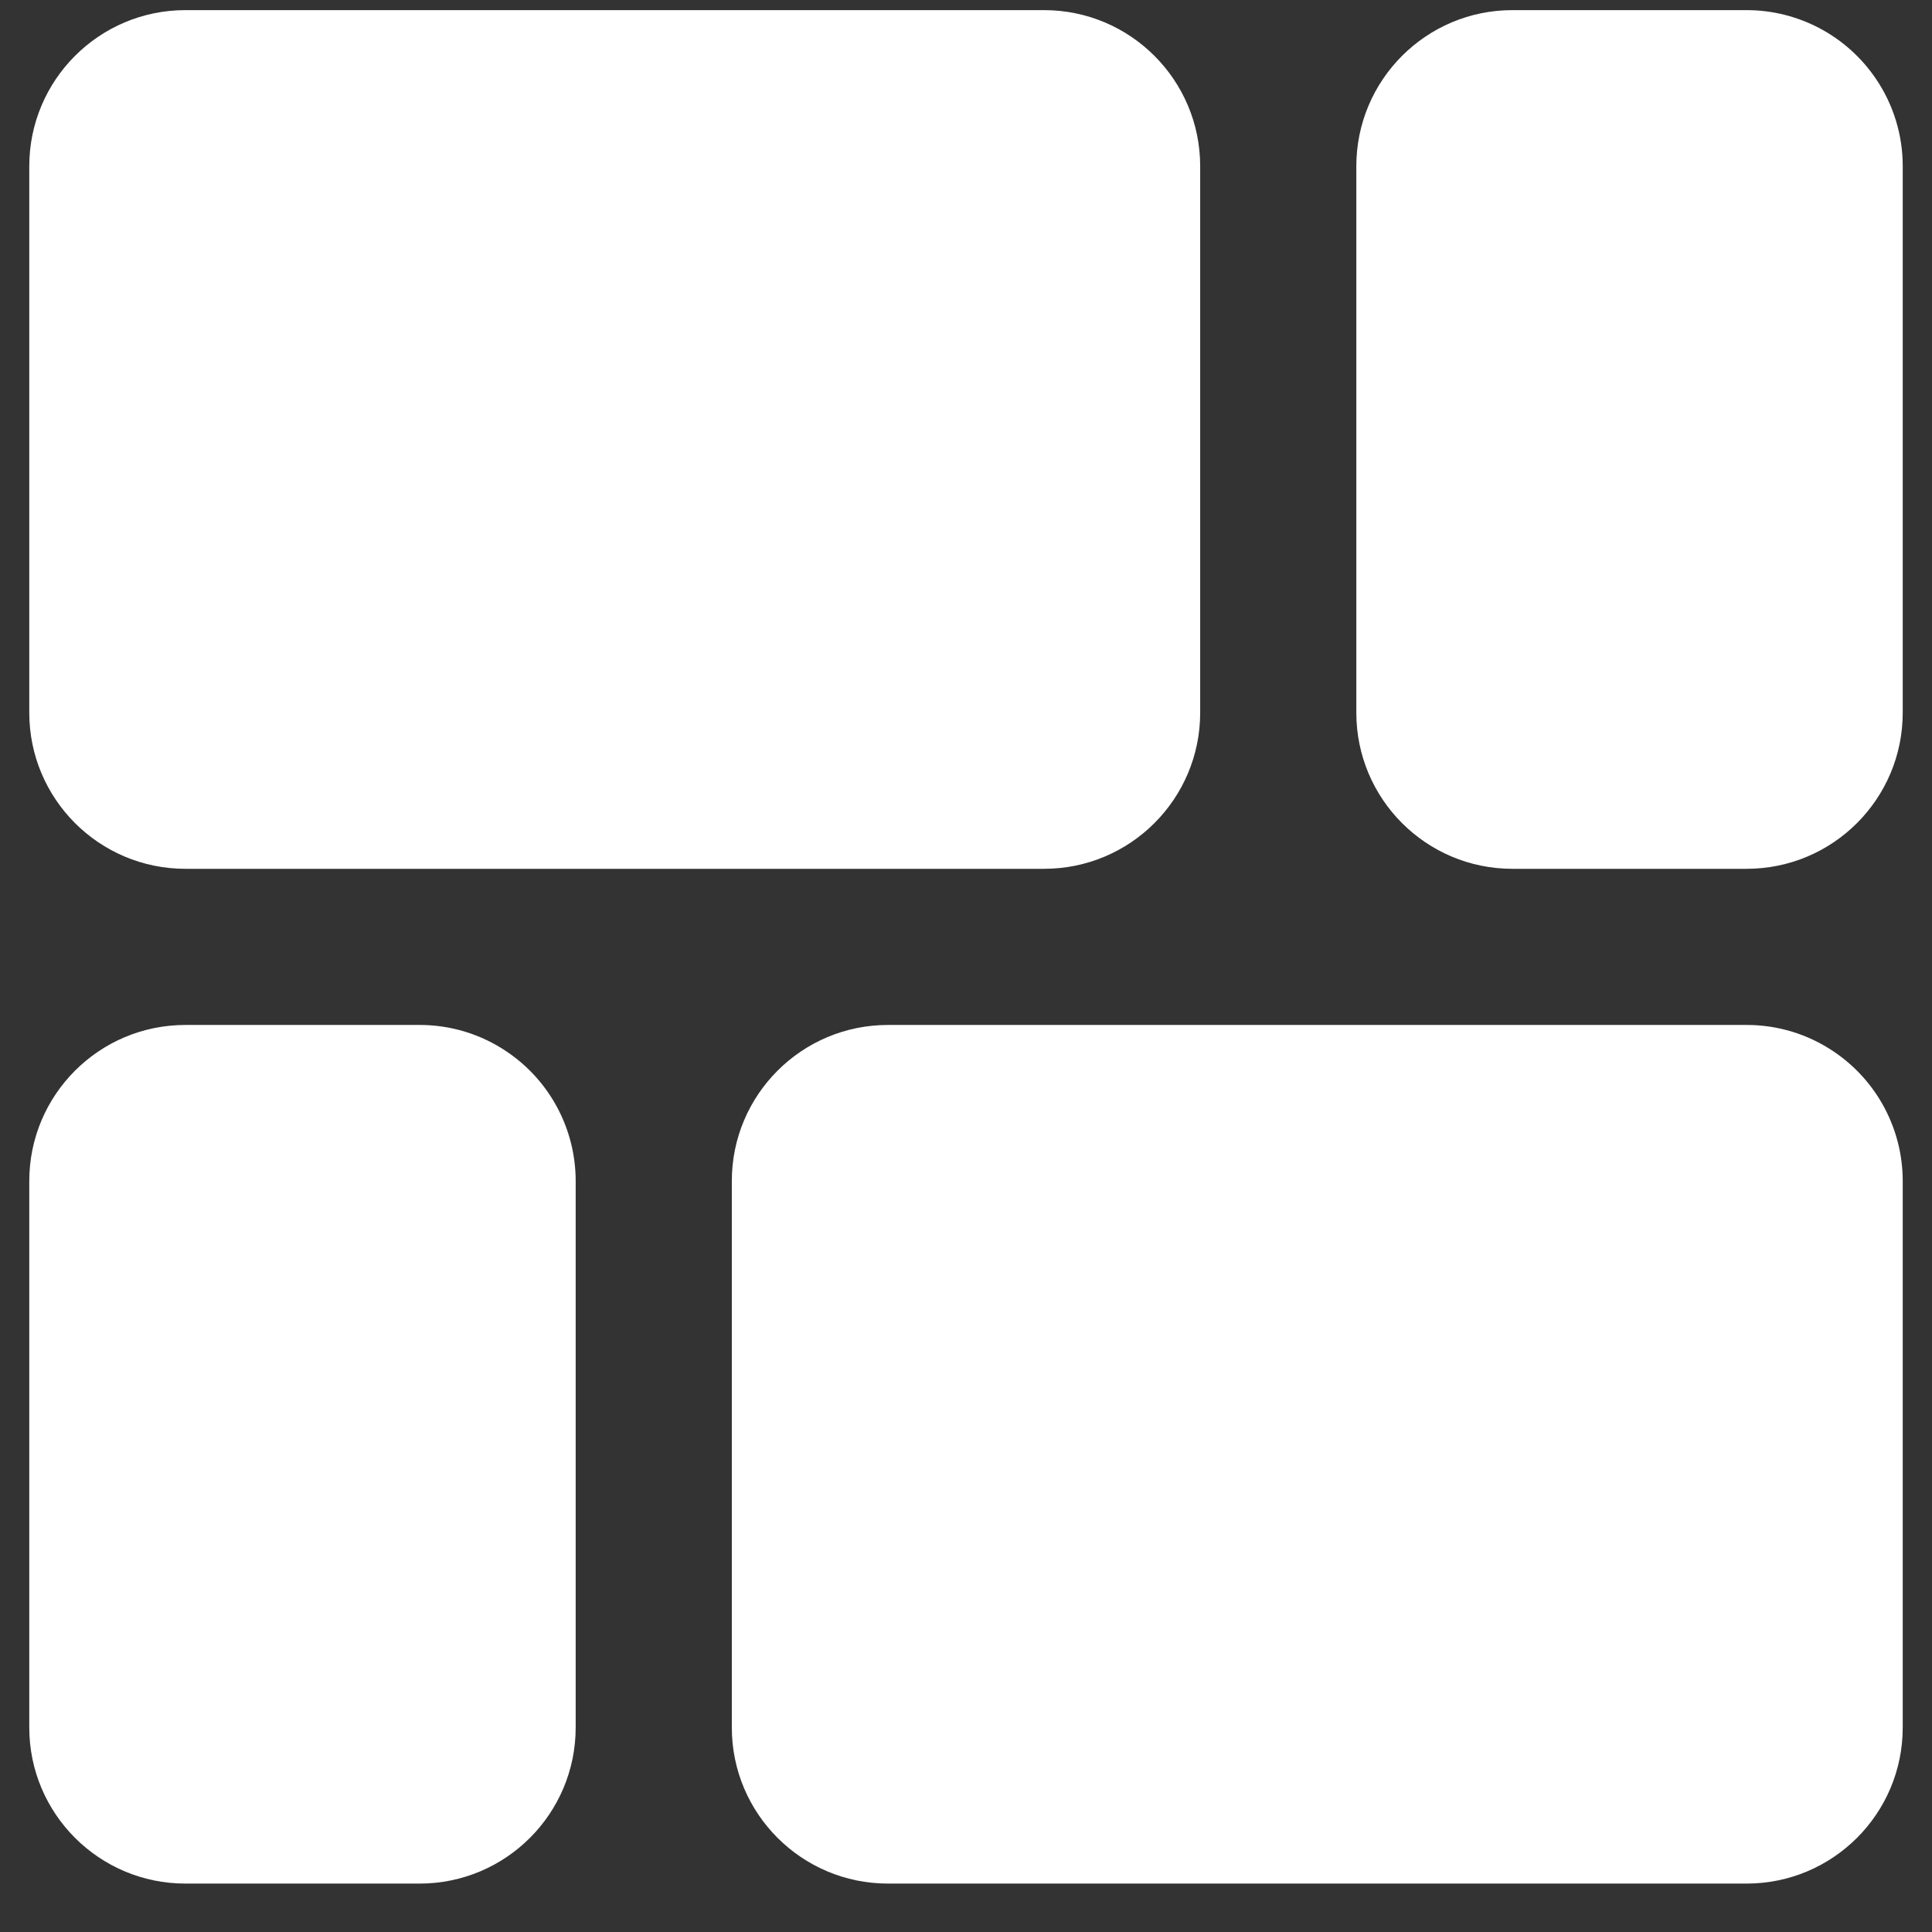
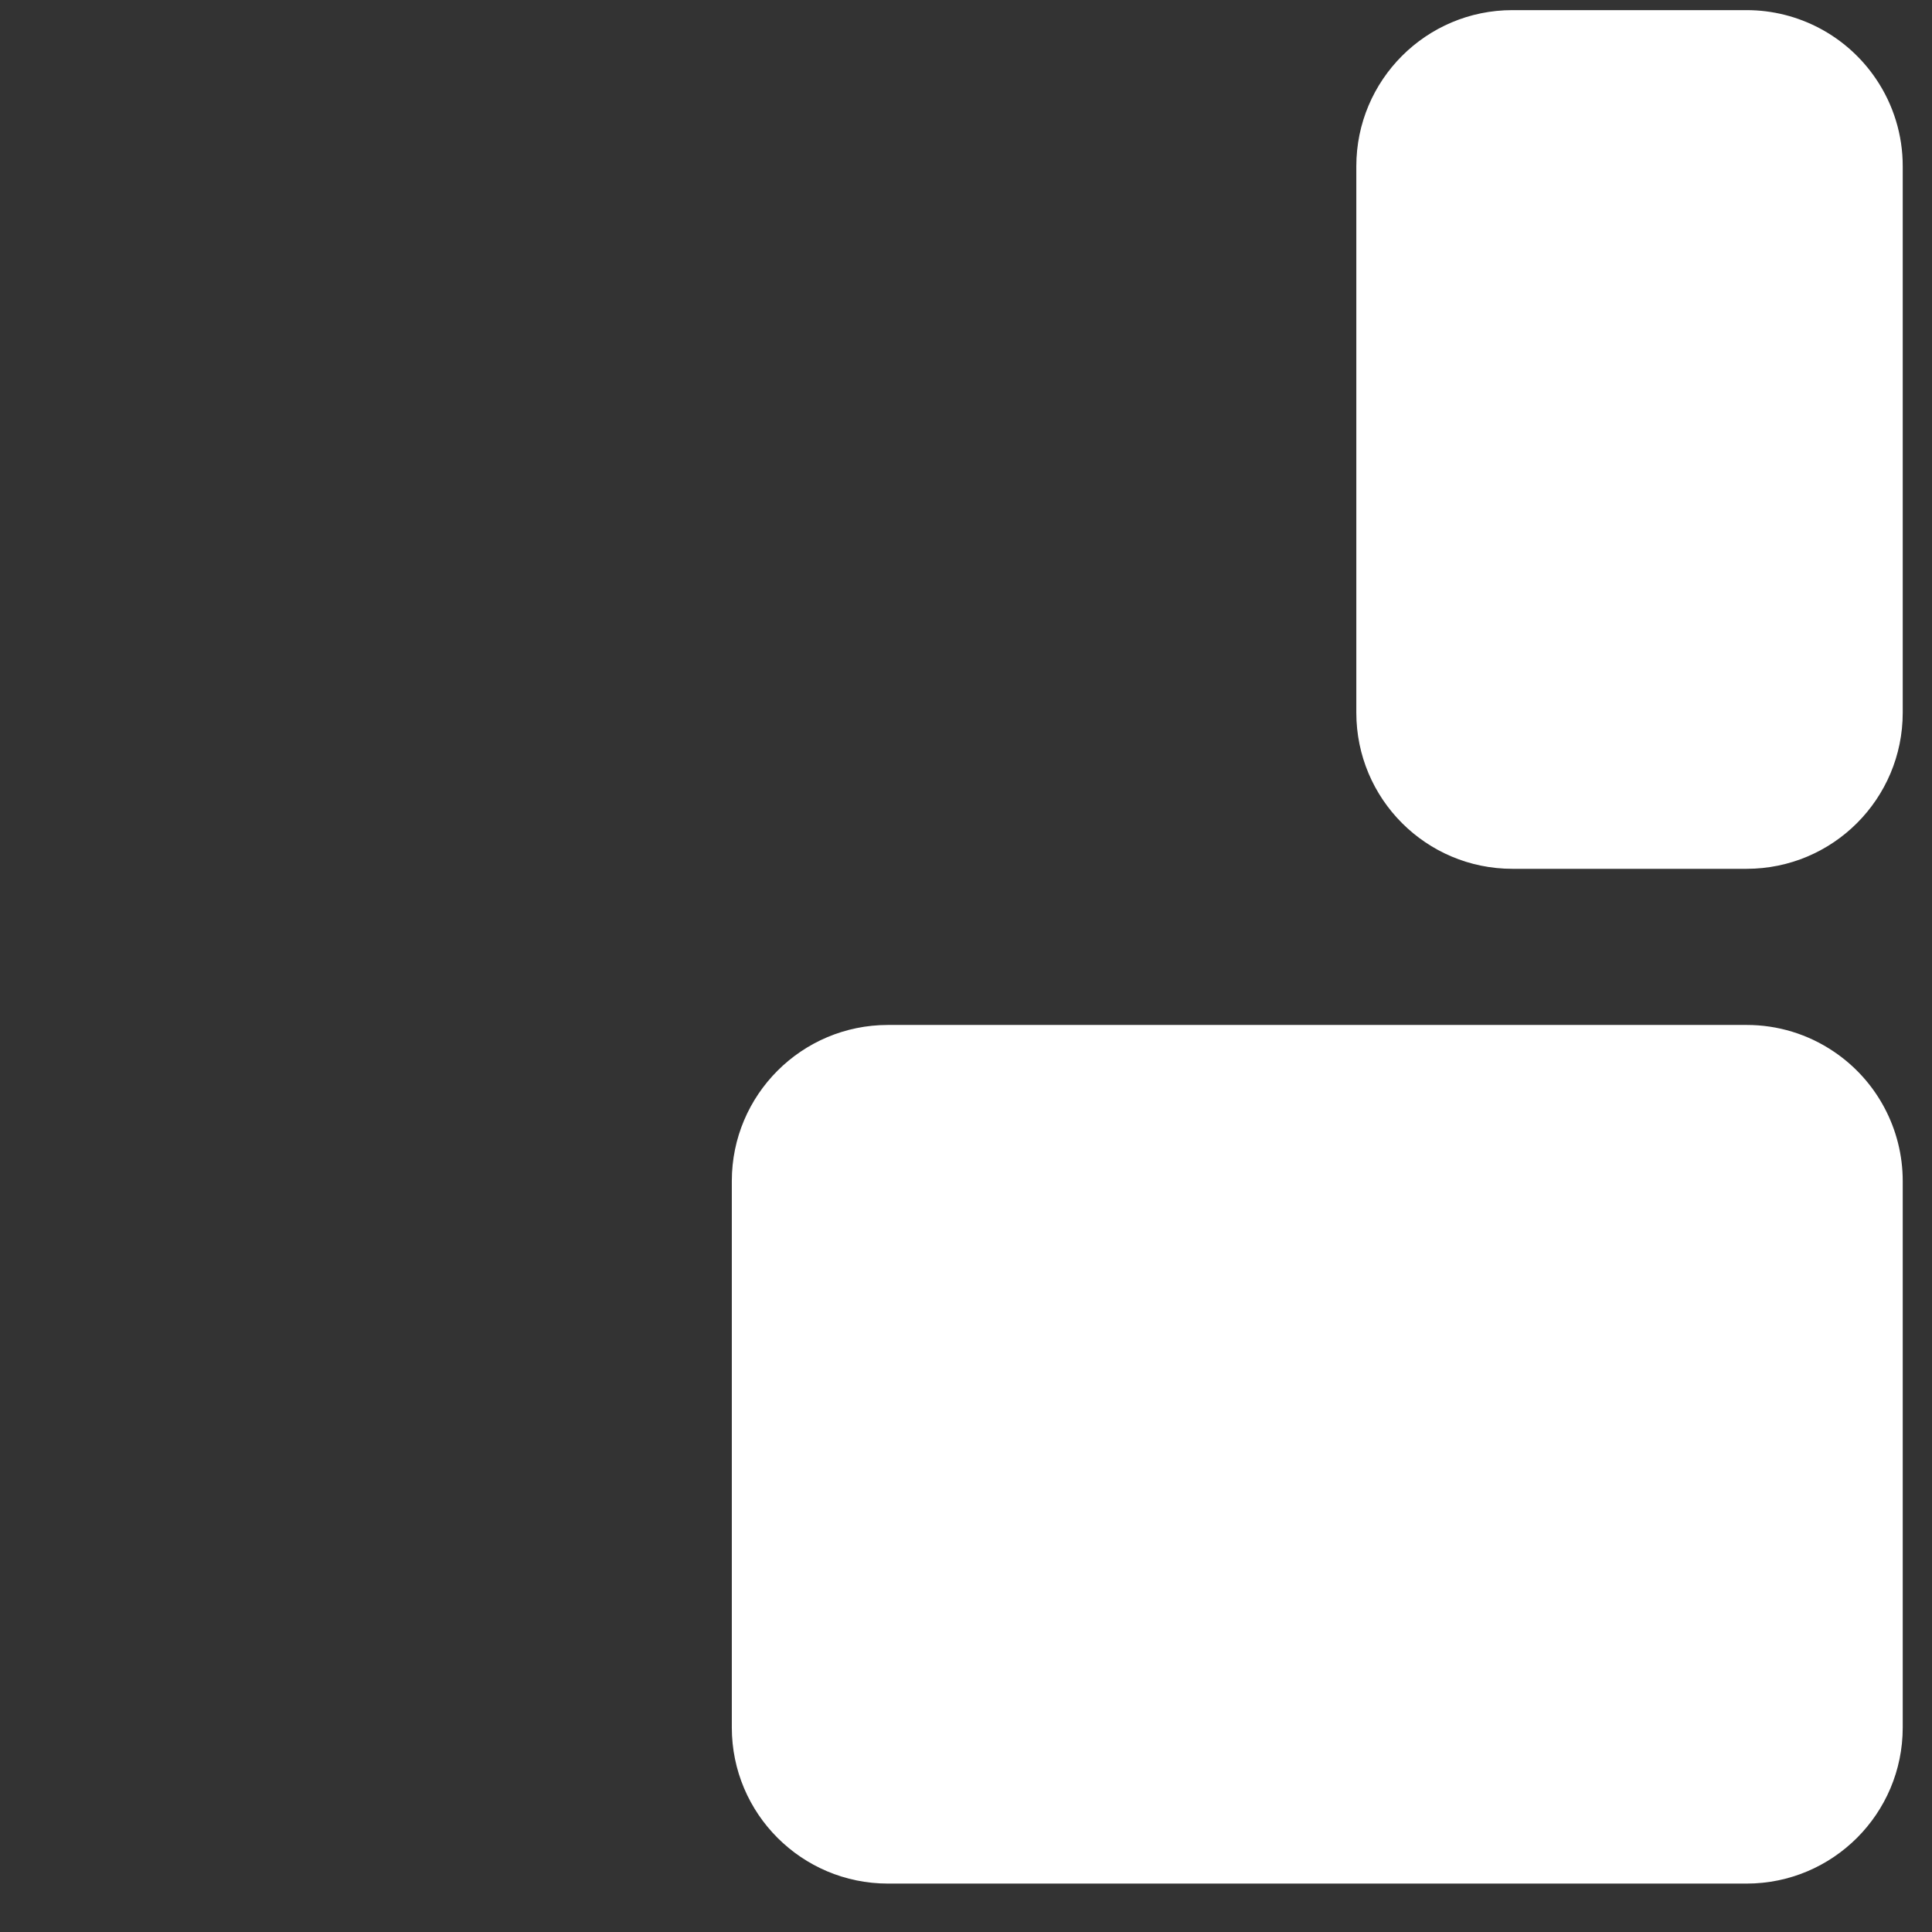
<svg xmlns="http://www.w3.org/2000/svg" width="33" height="33" viewBox="0 0 33 33" fill="none">
  <rect x="0" y="0" width="33" height="33" fill="#333333" stroke="none" />
-   <path d="M3.167 14.84H17.833C19.306 14.84 20.5 13.646 20.5 12.173V2.84C20.5 1.367 19.306 0.173 17.833 0.173H3.167C1.694 0.173 0.5 1.367 0.5 2.84V12.173C0.5 13.646 1.694 14.84 3.167 14.84Z" fill="white" />
  <path d="M32.044 1.349C31.548 0.614 30.72 0.173 29.833 0.173H25.833C24.361 0.173 23.167 1.367 23.167 2.84V12.173C23.167 13.646 24.36 14.84 25.833 14.84H29.833C31.306 14.84 32.5 13.646 32.5 12.173V2.84C32.501 2.309 32.342 1.789 32.044 1.349Z" fill="white" />
-   <path d="M8.657 17.963C8.217 17.665 7.698 17.506 7.167 17.507H3.167C1.694 17.507 0.5 18.701 0.5 20.173V29.507C0.5 30.979 1.694 32.173 3.167 32.173H7.167C8.639 32.173 9.833 30.979 9.833 29.507V20.173C9.833 19.287 9.392 18.458 8.657 17.963Z" fill="white" />
  <path d="M31.324 17.963C30.884 17.665 30.365 17.506 29.833 17.507H15.167C13.694 17.507 12.5 18.701 12.5 20.173V29.507C12.5 30.979 13.694 32.173 15.167 32.173H29.833C31.306 32.173 32.5 30.979 32.5 29.507V20.173C32.5 19.287 32.059 18.458 31.324 17.963Z" fill="white" />
</svg>